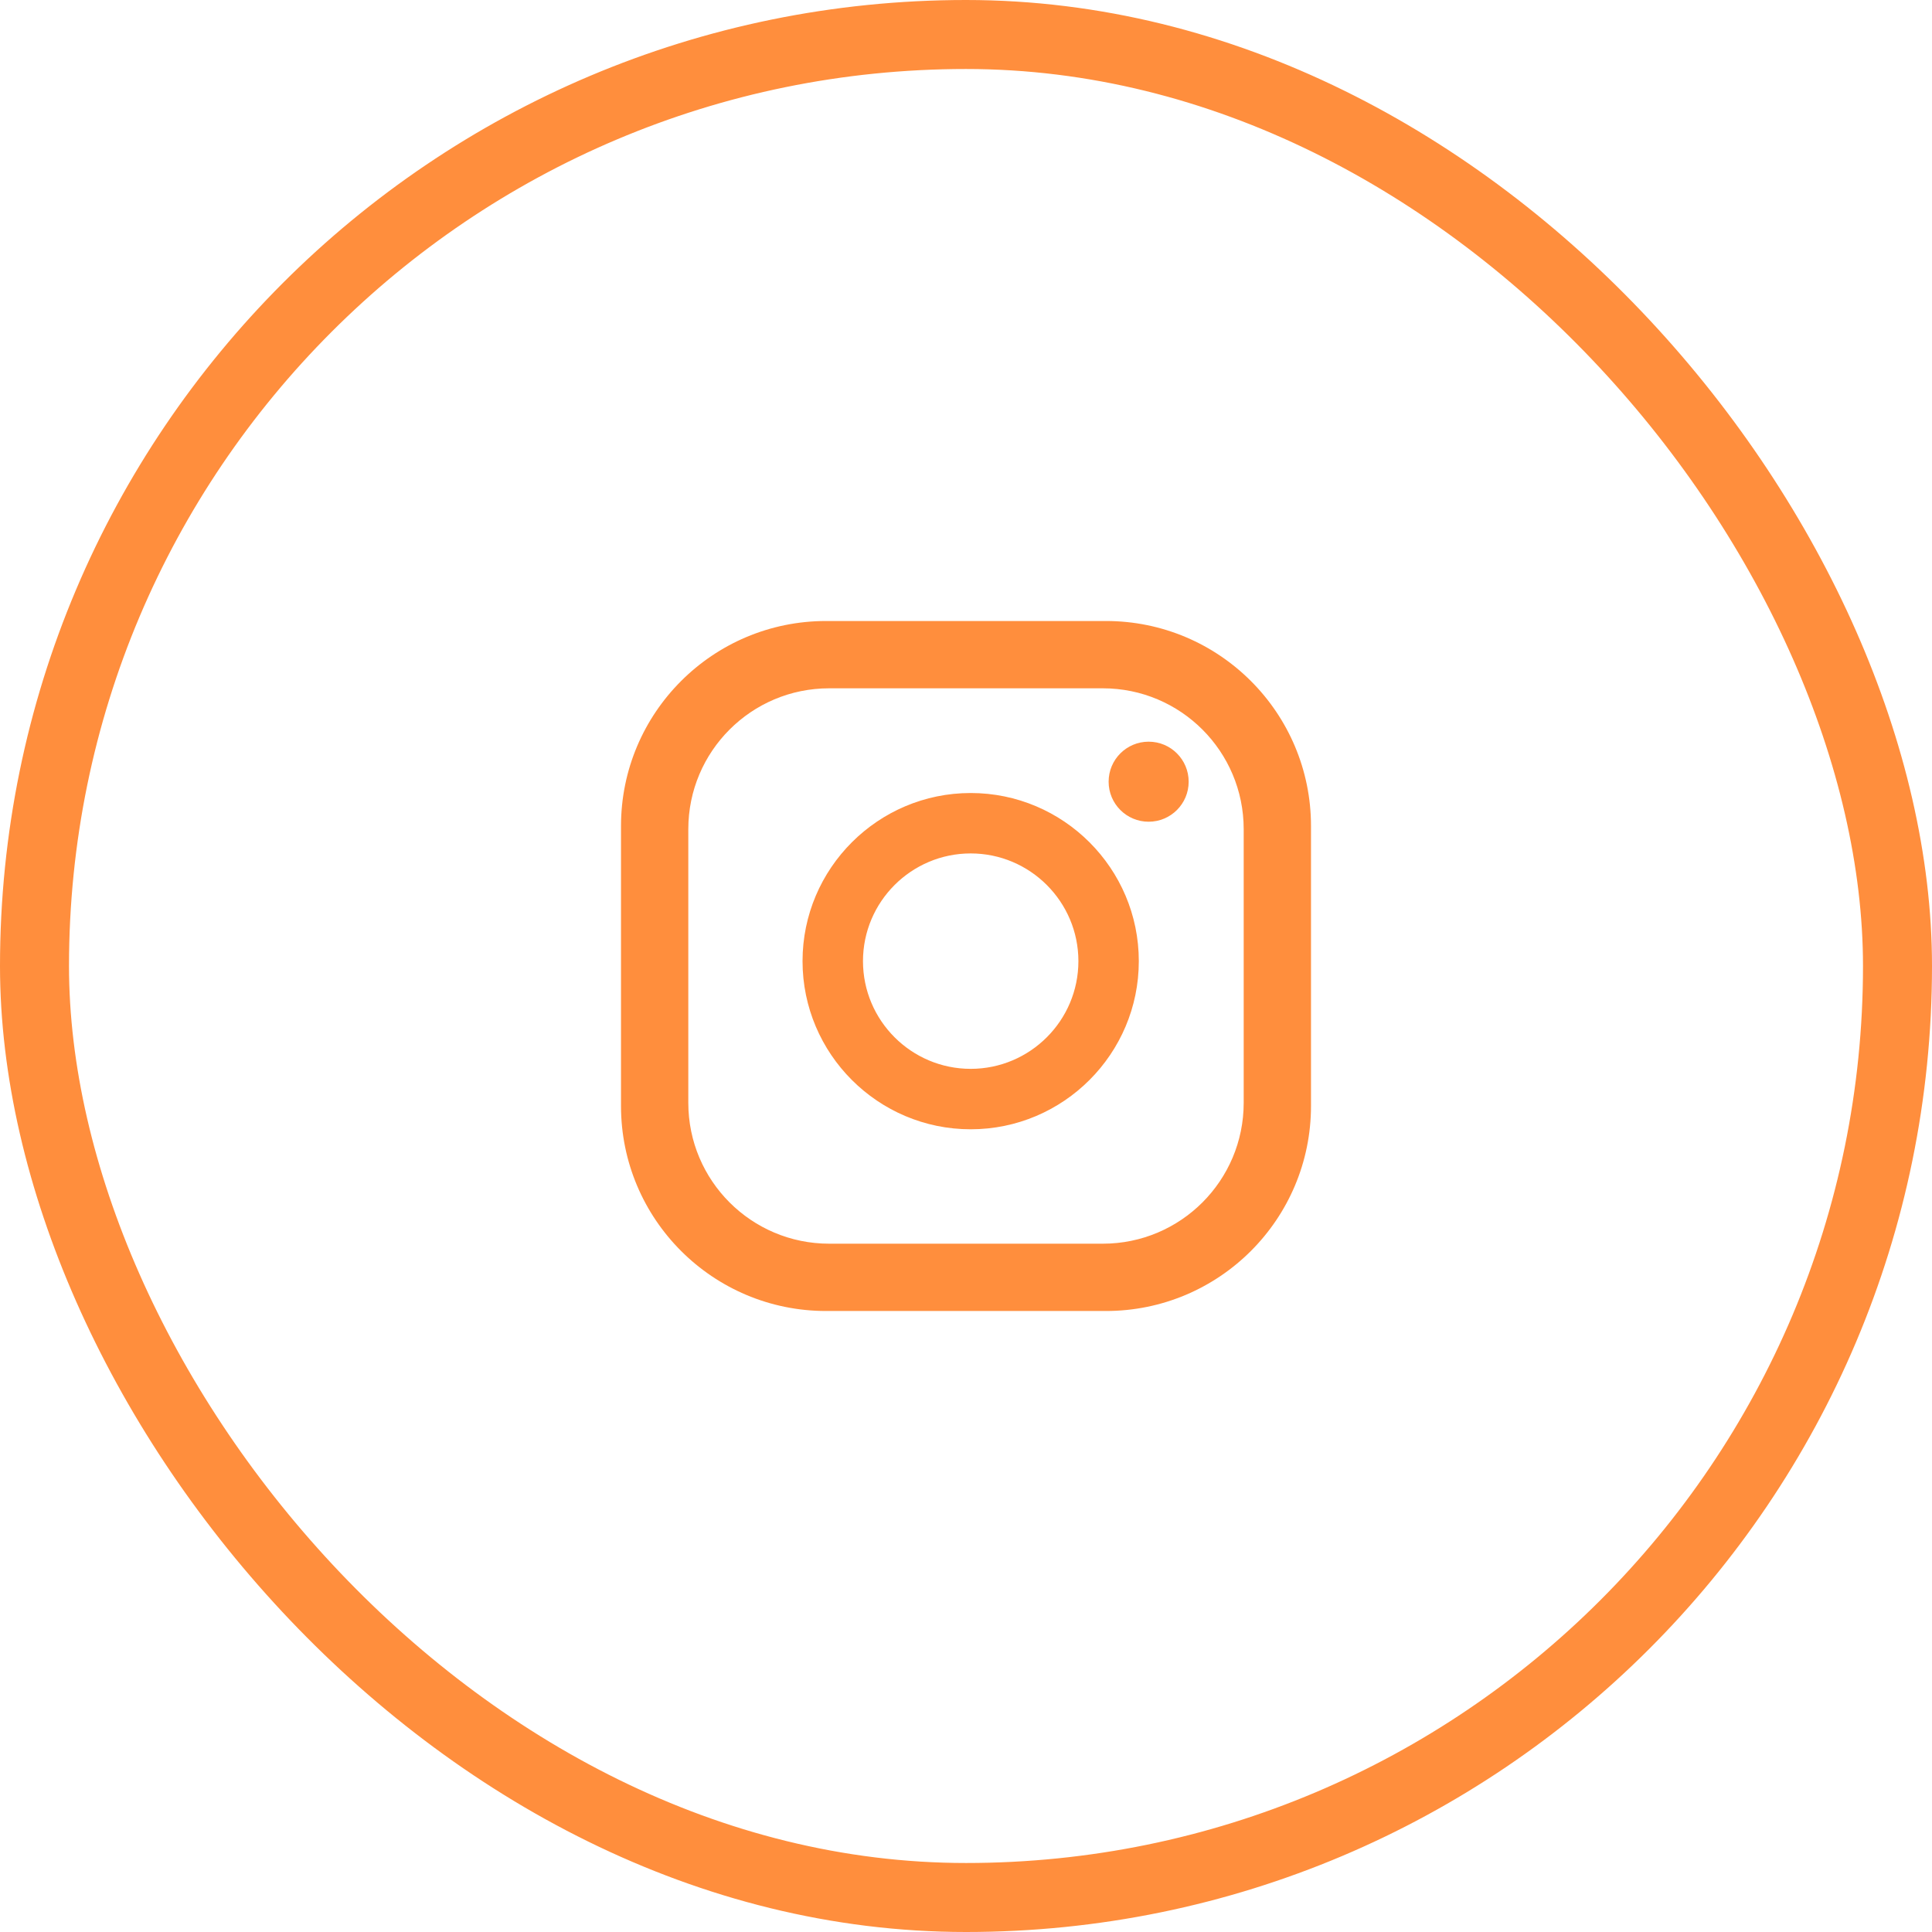
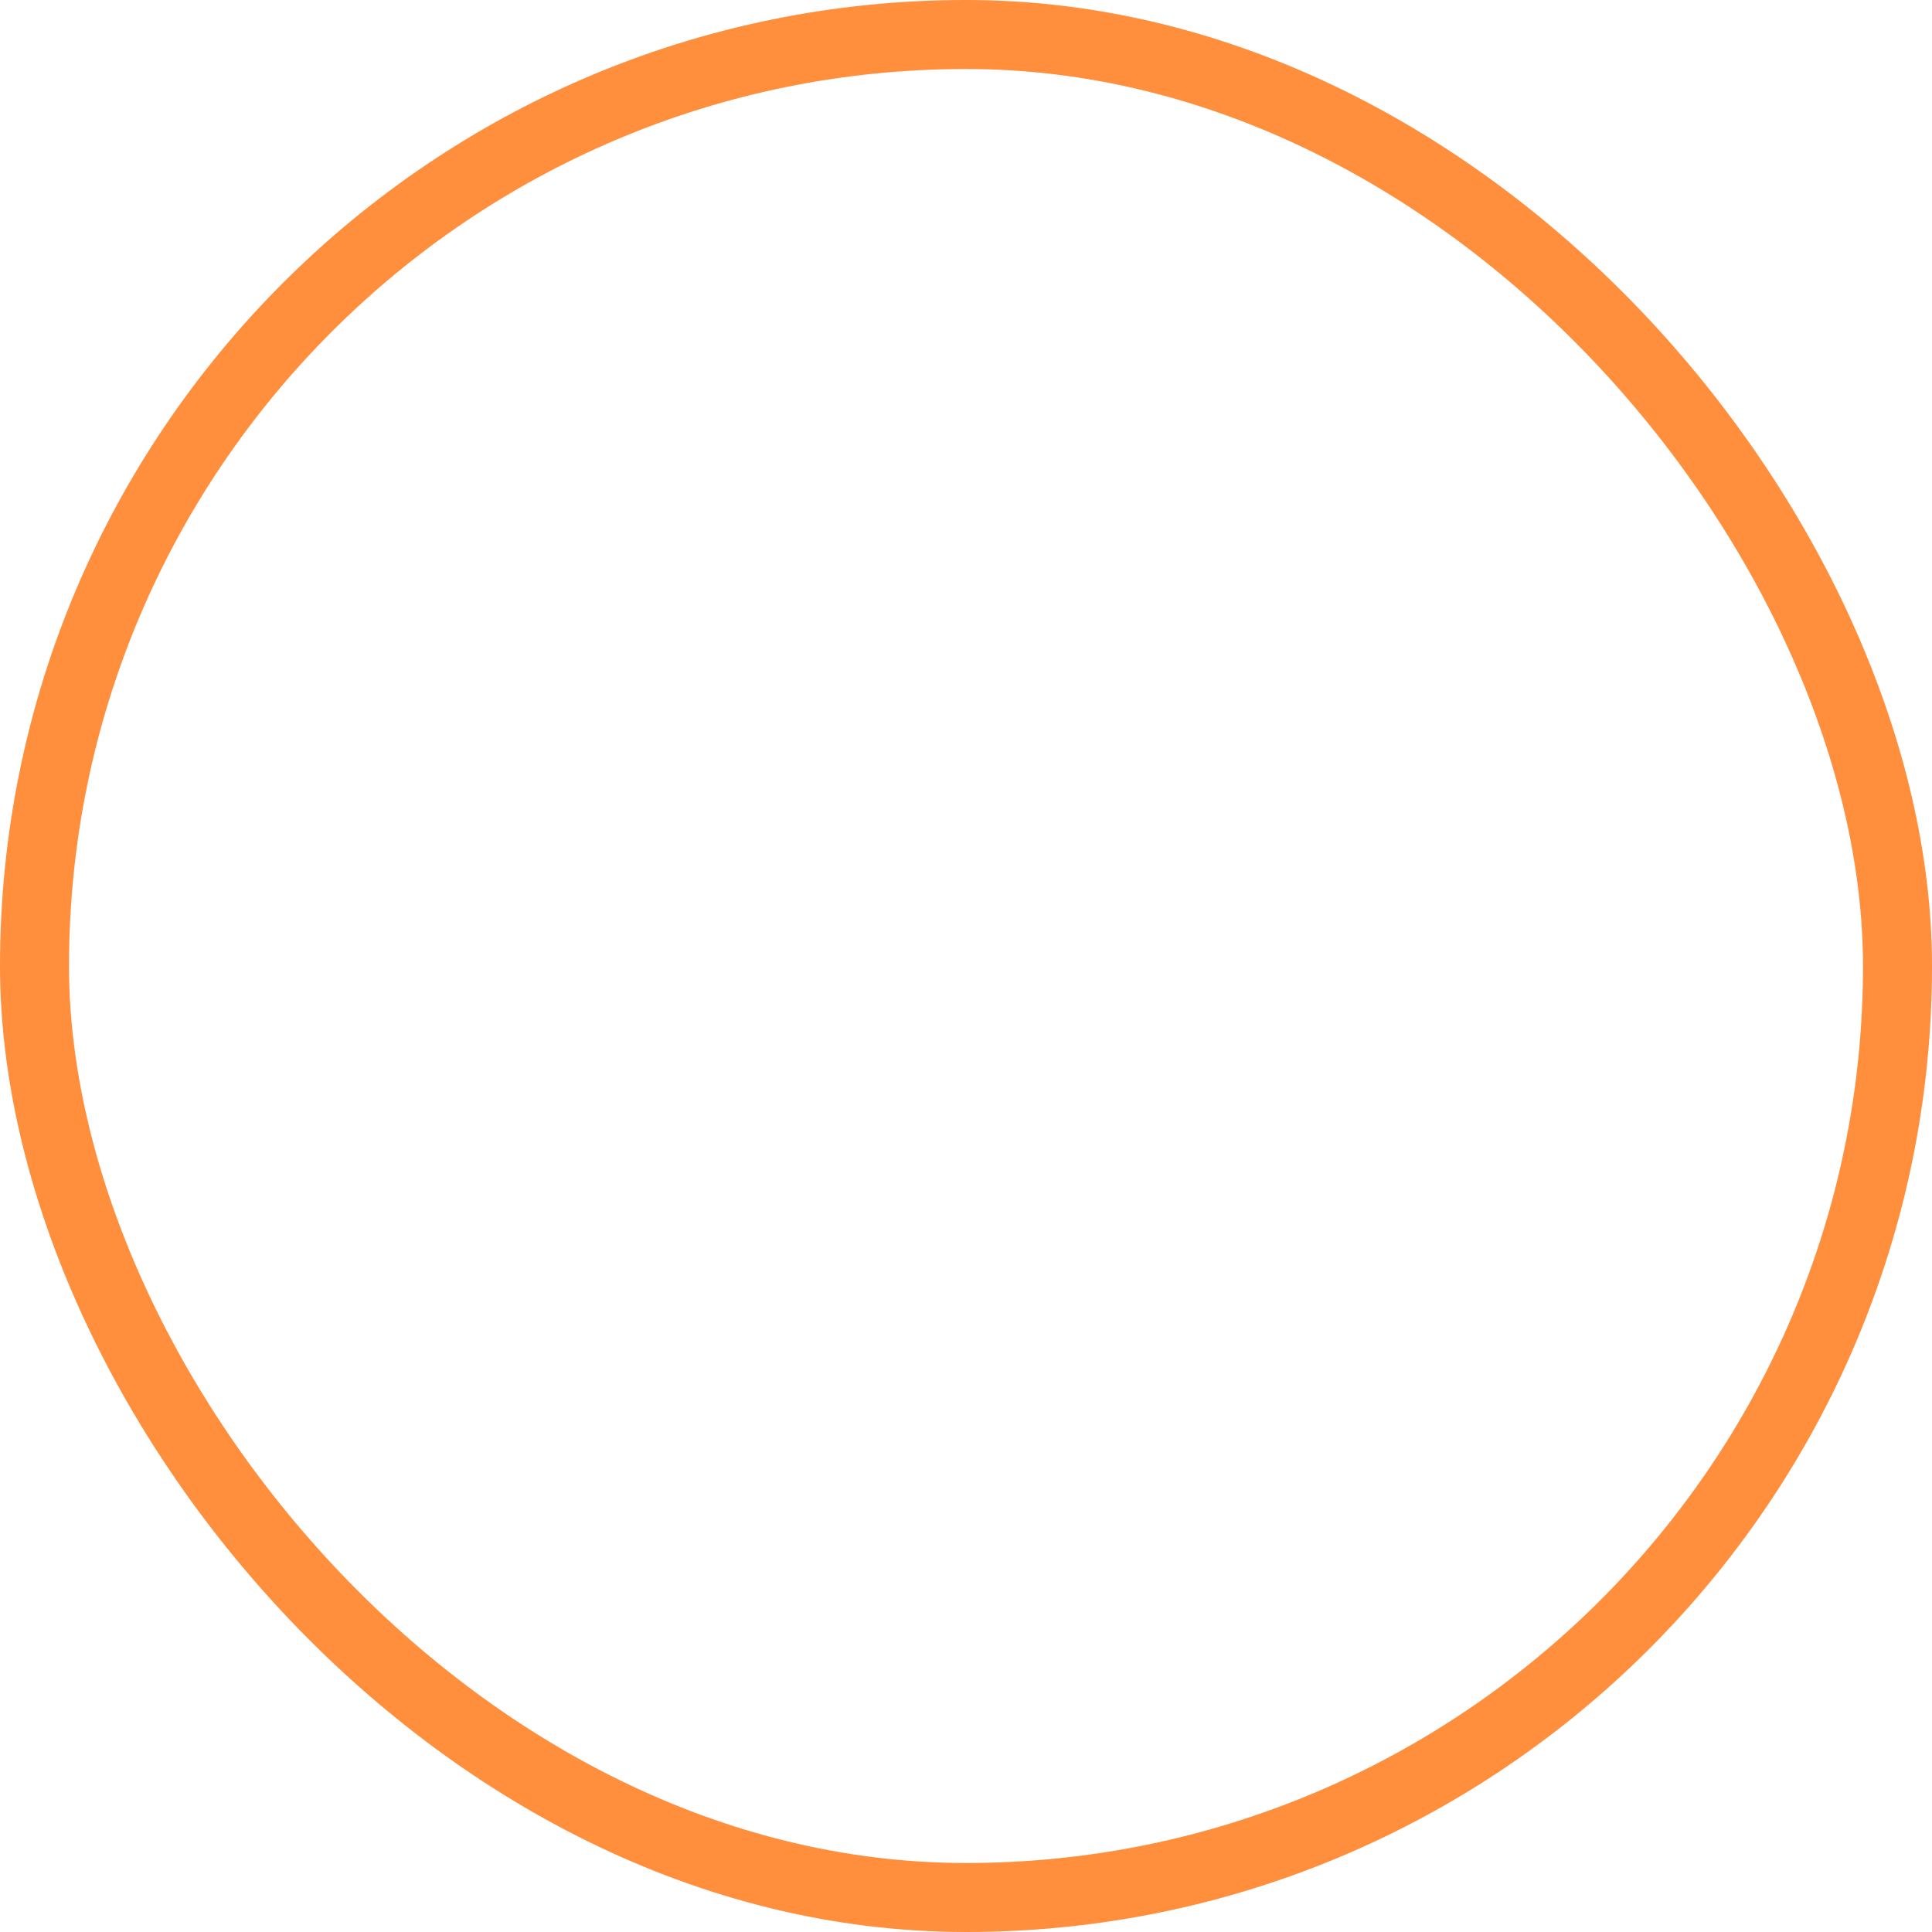
<svg xmlns="http://www.w3.org/2000/svg" width="56" height="56" viewBox="0 0 56 56" fill="none">
  <rect x="1" y="1" width="54" height="54" rx="27" stroke="#FF8E3D" stroke-width="2" />
-   <path d="M34.454 22.658C34.454 23.299 33.935 23.818 33.294 23.818C32.653 23.818 32.134 23.299 32.134 22.658C32.134 22.017 32.653 21.498 33.294 21.498C33.935 21.498 34.454 22.017 34.454 22.658ZM33.009 27.859C33.009 30.546 30.823 32.733 28.136 32.733C25.449 32.733 23.262 30.546 23.262 27.859C23.262 25.172 25.449 22.986 28.136 22.986C30.823 22.986 33.009 25.172 33.009 27.859ZM31.258 27.859C31.258 26.138 29.857 24.737 28.136 24.737C26.415 24.737 25.014 26.138 25.014 27.859C25.014 29.581 26.415 30.981 28.136 30.981C29.857 30.981 31.258 29.581 31.258 27.859ZM38 23.944C38 20.661 35.339 18 32.056 18H23.944C20.661 18 18 20.661 18 23.944V32.056C18 35.339 20.661 38 23.944 38H32.056C35.339 38 38 35.339 38 32.056V23.944ZM36.049 31.966C36.049 34.221 34.221 36.049 31.966 36.049H24.034C21.779 36.049 19.951 34.221 19.951 31.966V24.034C19.951 21.779 21.779 19.951 24.034 19.951H31.966C34.221 19.951 36.049 21.779 36.049 24.034V31.966Z" fill="#FF8E3D" />
</svg>